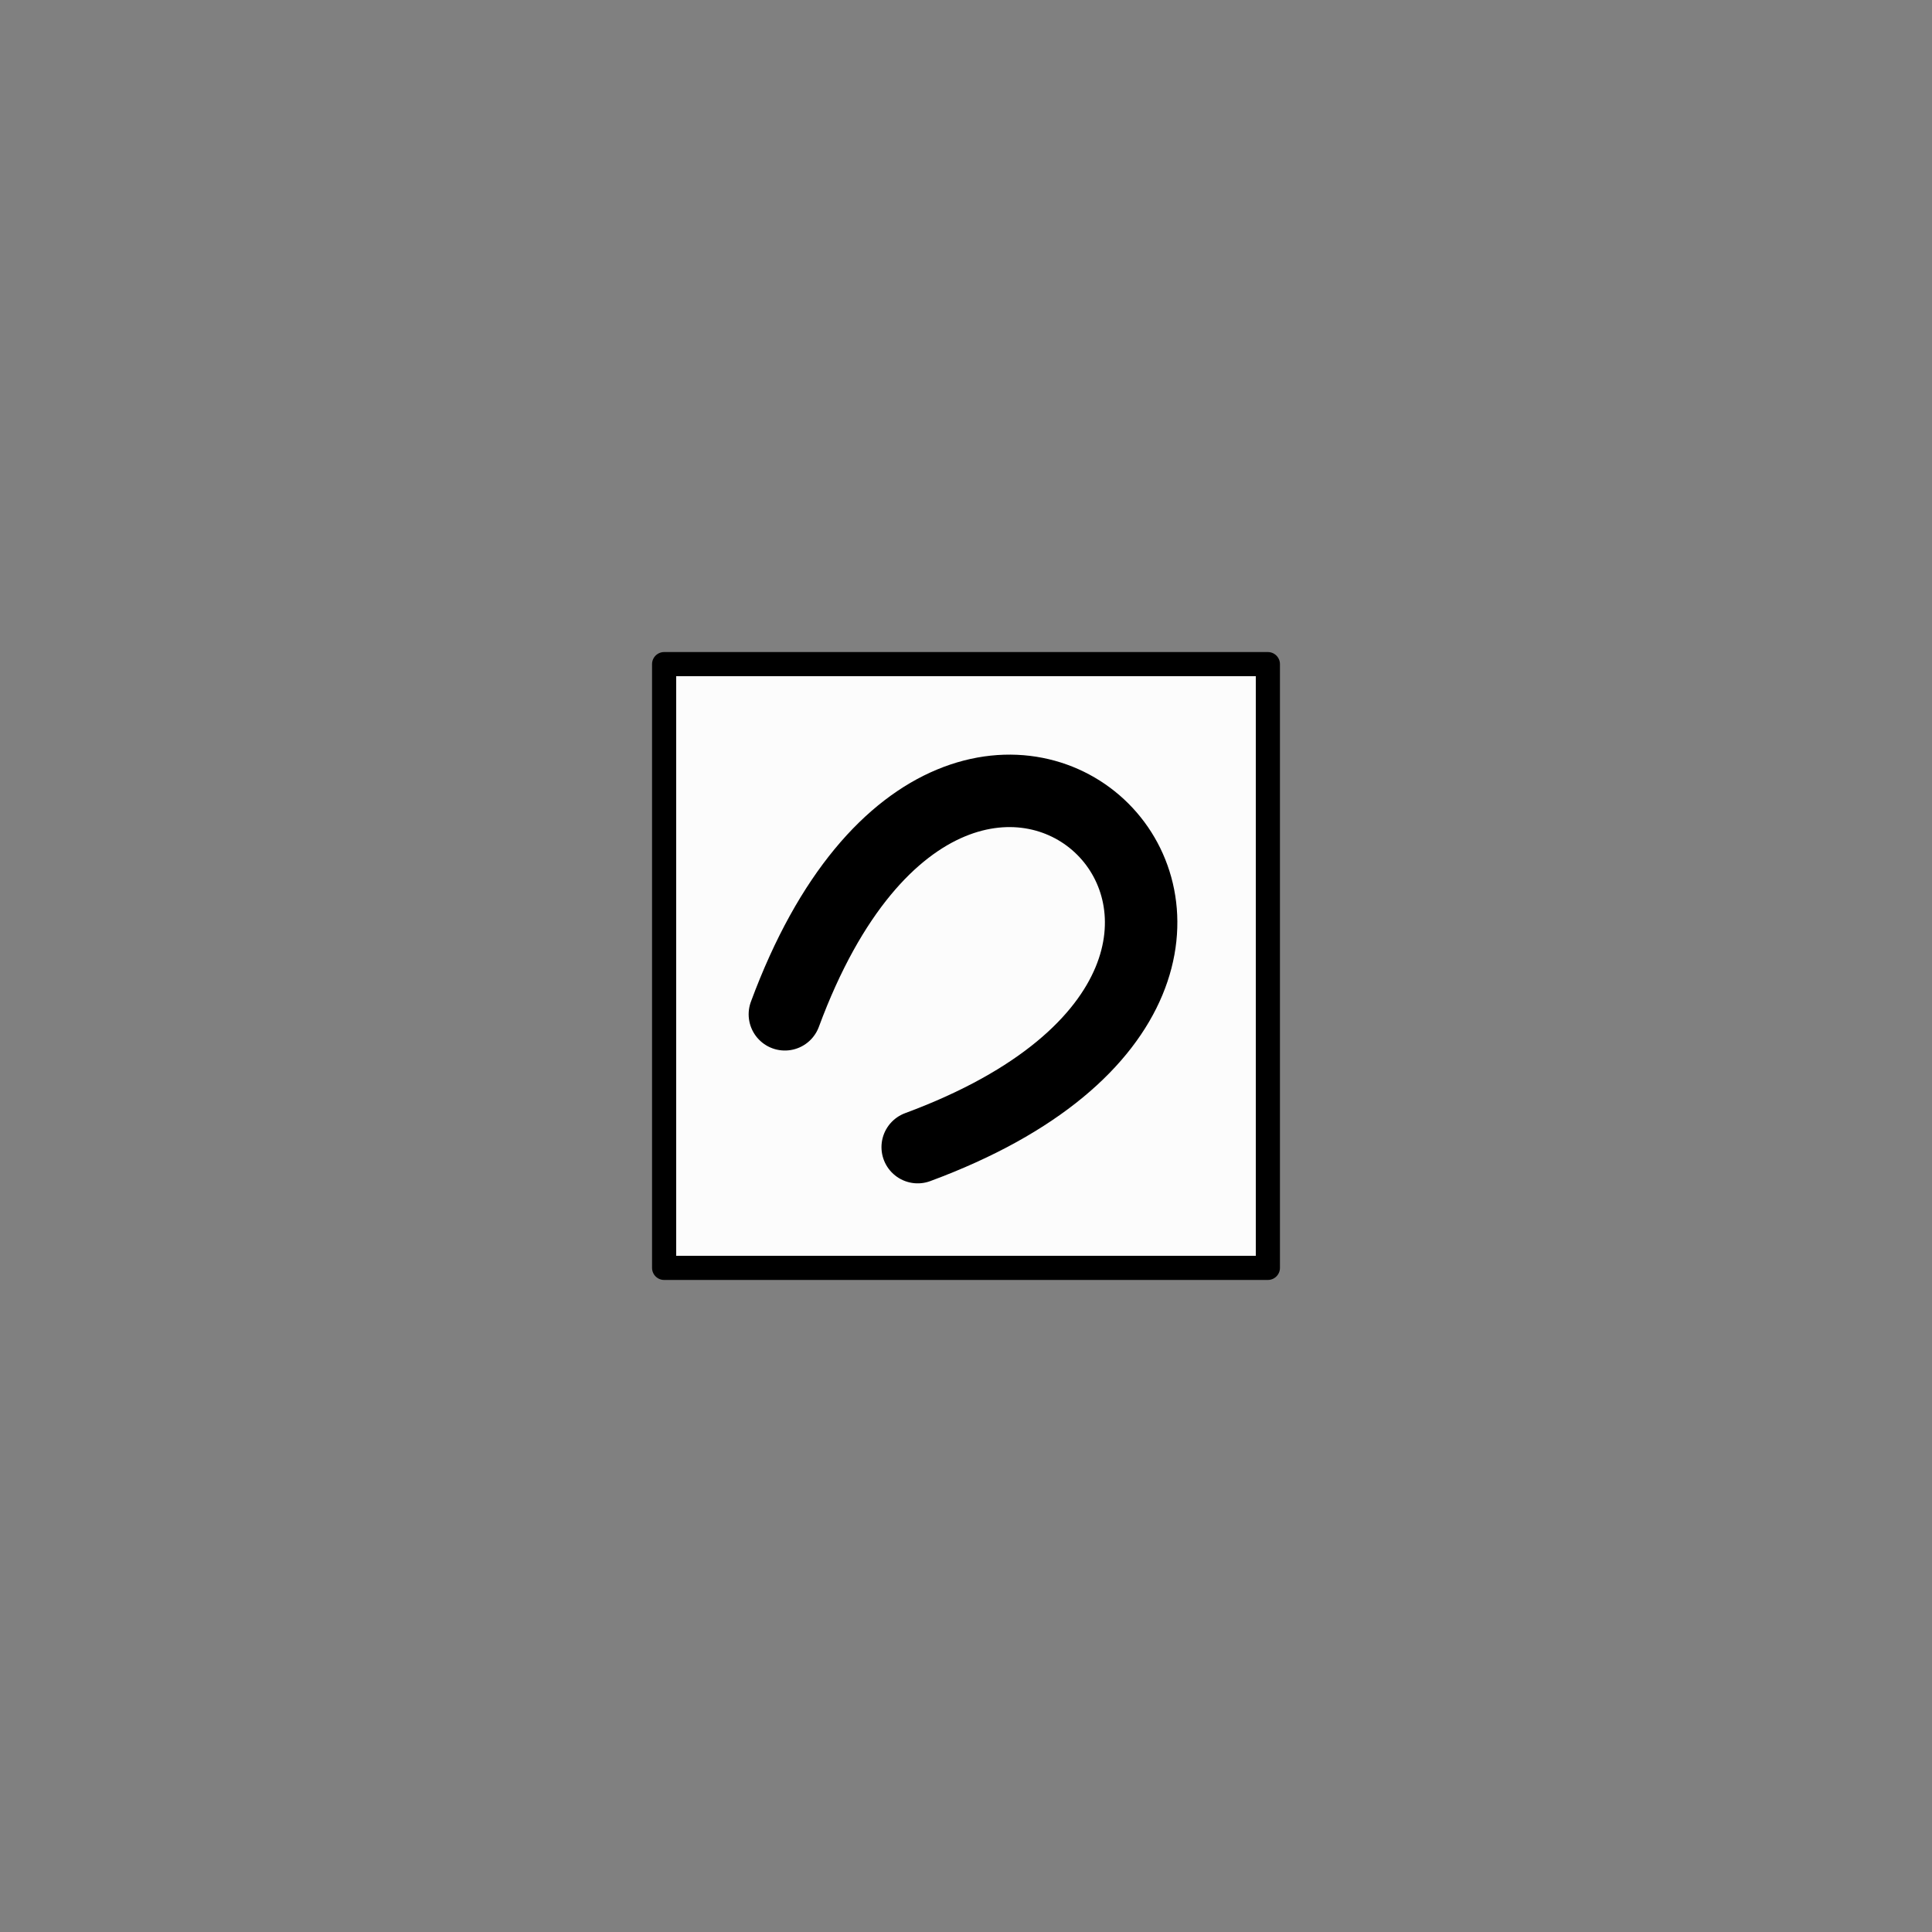
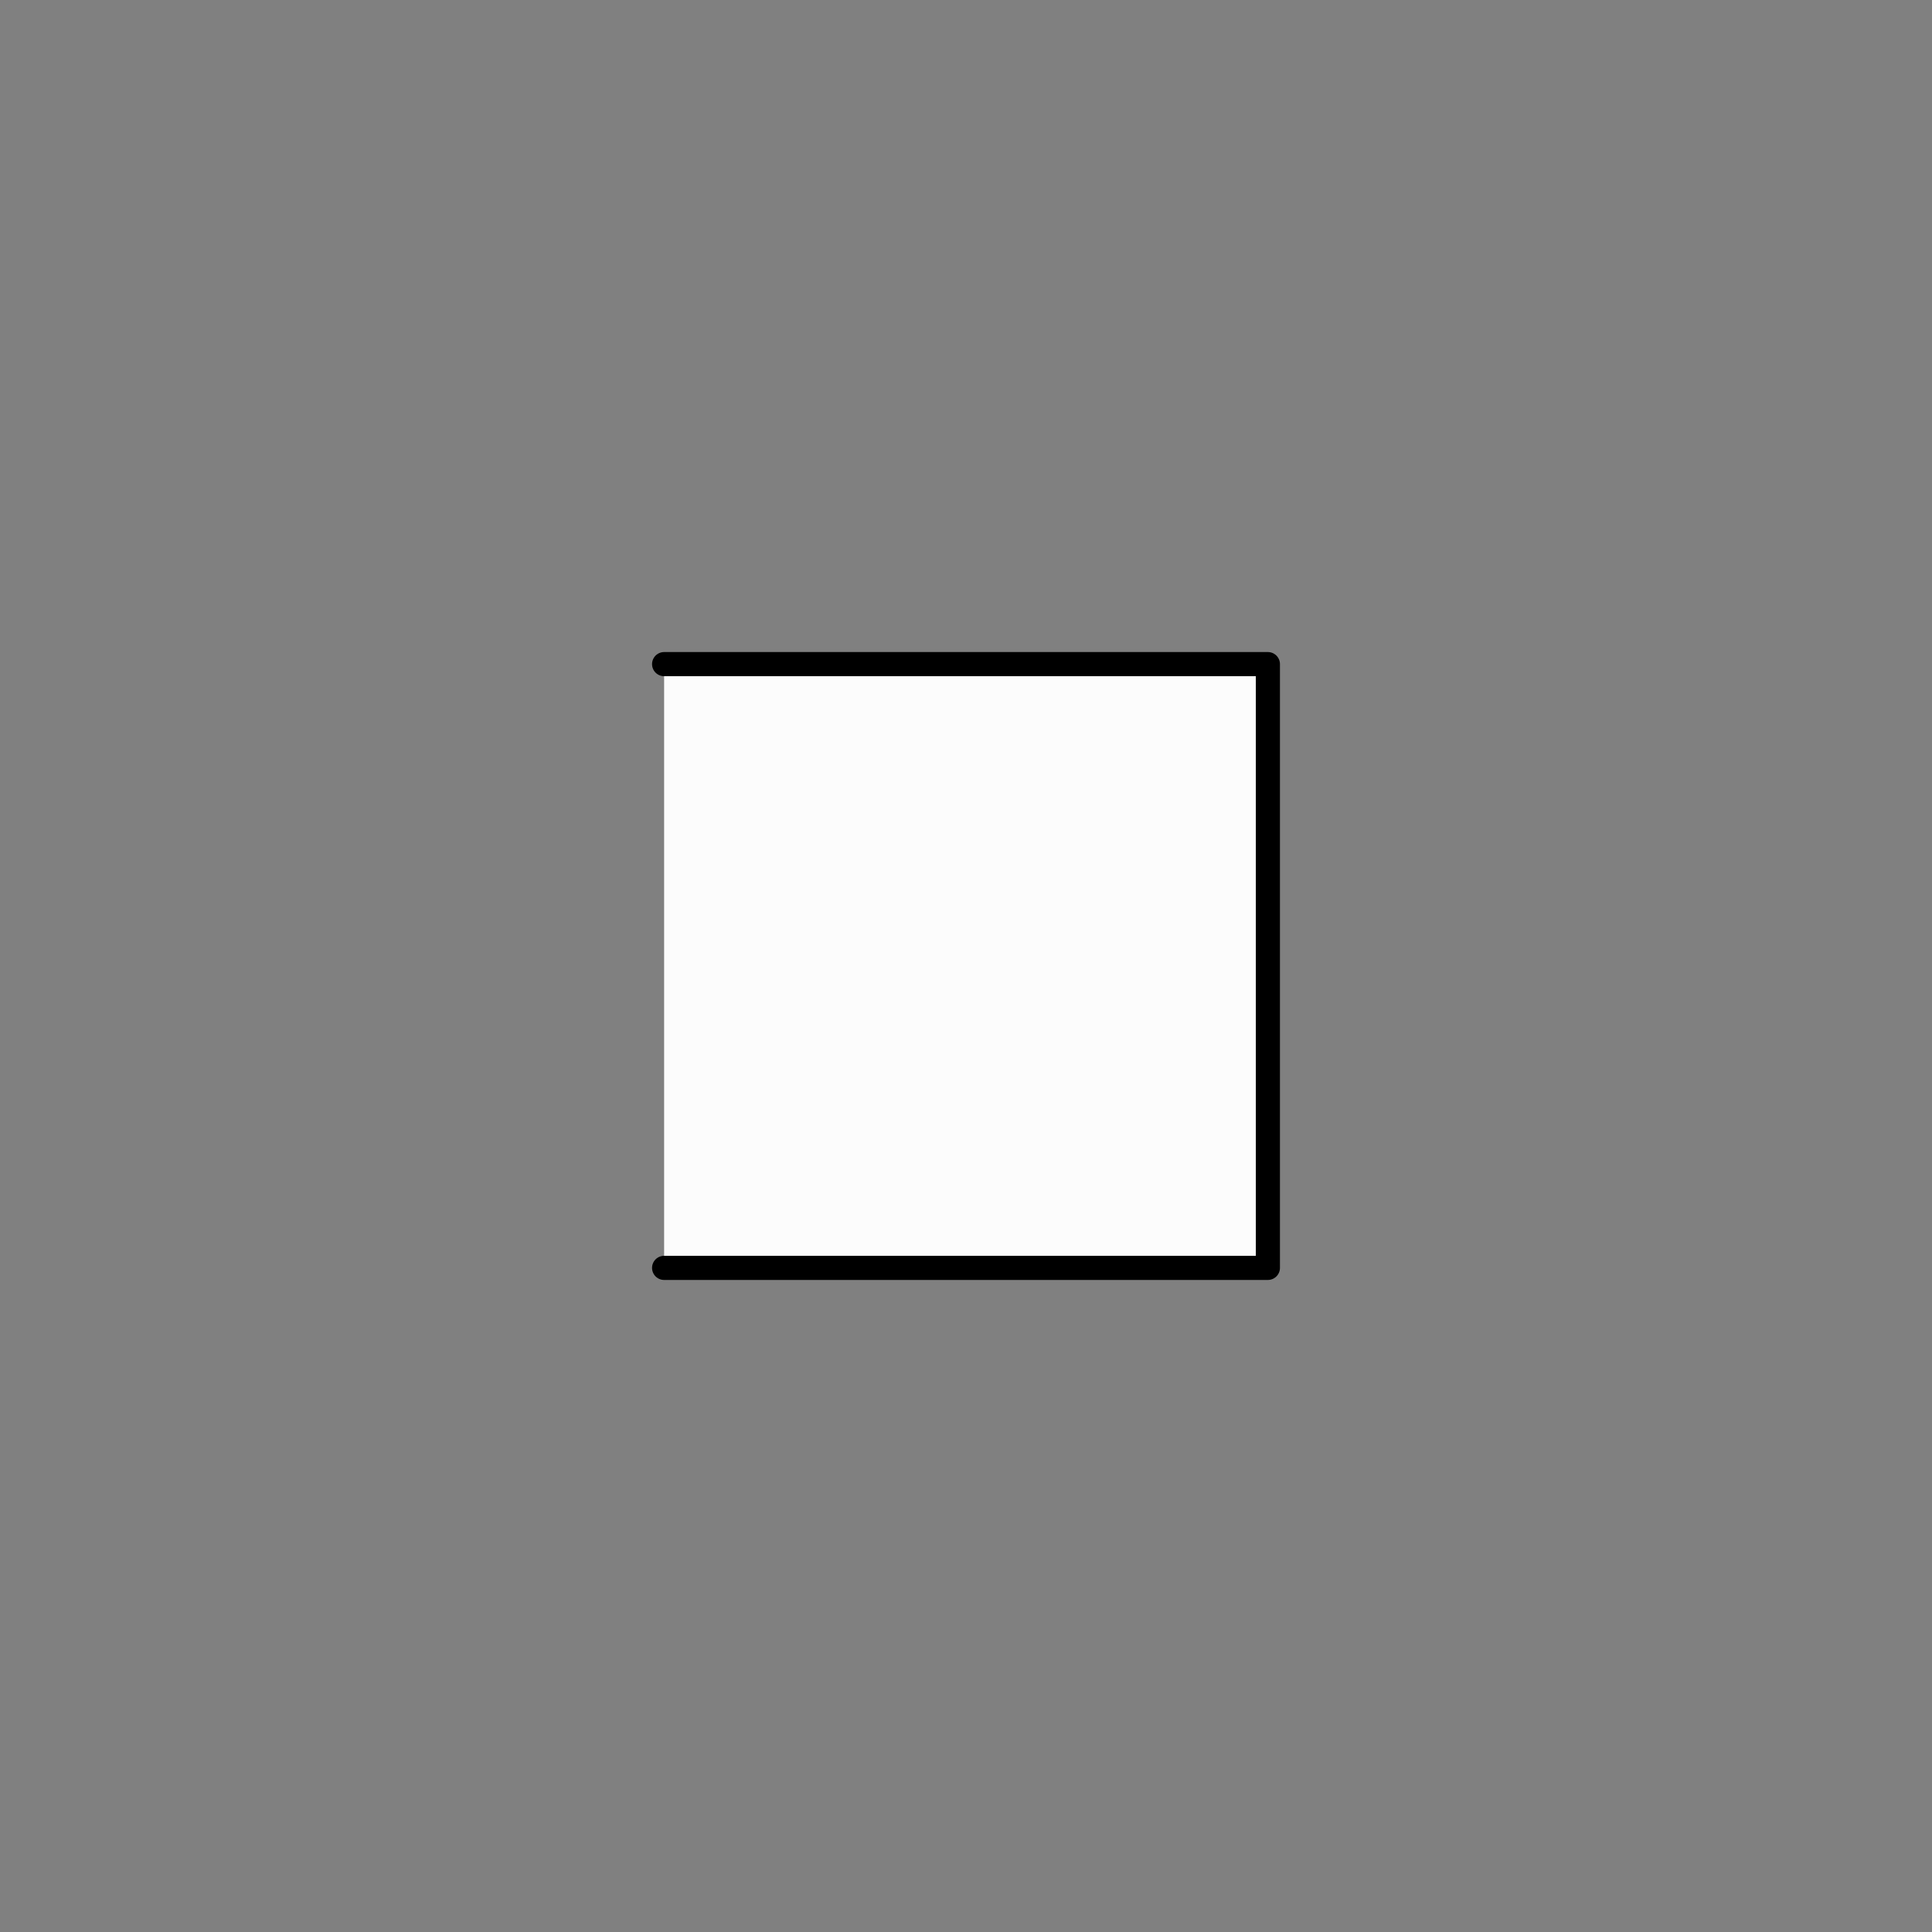
<svg xmlns="http://www.w3.org/2000/svg" width="800" height="800">
  <rect width="100%" height="100%" fill="#808080" stroke="none" />
  <g fill="none" transform="matrix(1,0,0,-1,400,400)" stroke-width="10" stroke-linejoin="round" stroke-linecap="round">
    <g id="saechs_schweiz_lohsdorfer_hufeisen">
-       <path d="     M -125,-125     h 250 v 250 h -250 v -250   " stroke-width="10" stroke="black" fill="rgb(252,252,252)" zx="0" zy="0" />
-       <path d="     M -75,-20     C 0,182.75 182.75,0 -20,-75   " stroke-width="30" stroke="black" />
+       <path d="     M -125,-125     h 250 v 250 h -250 " stroke-width="10" stroke="black" fill="rgb(252,252,252)" zx="0" zy="0" />
    </g>
  </g>
</svg>